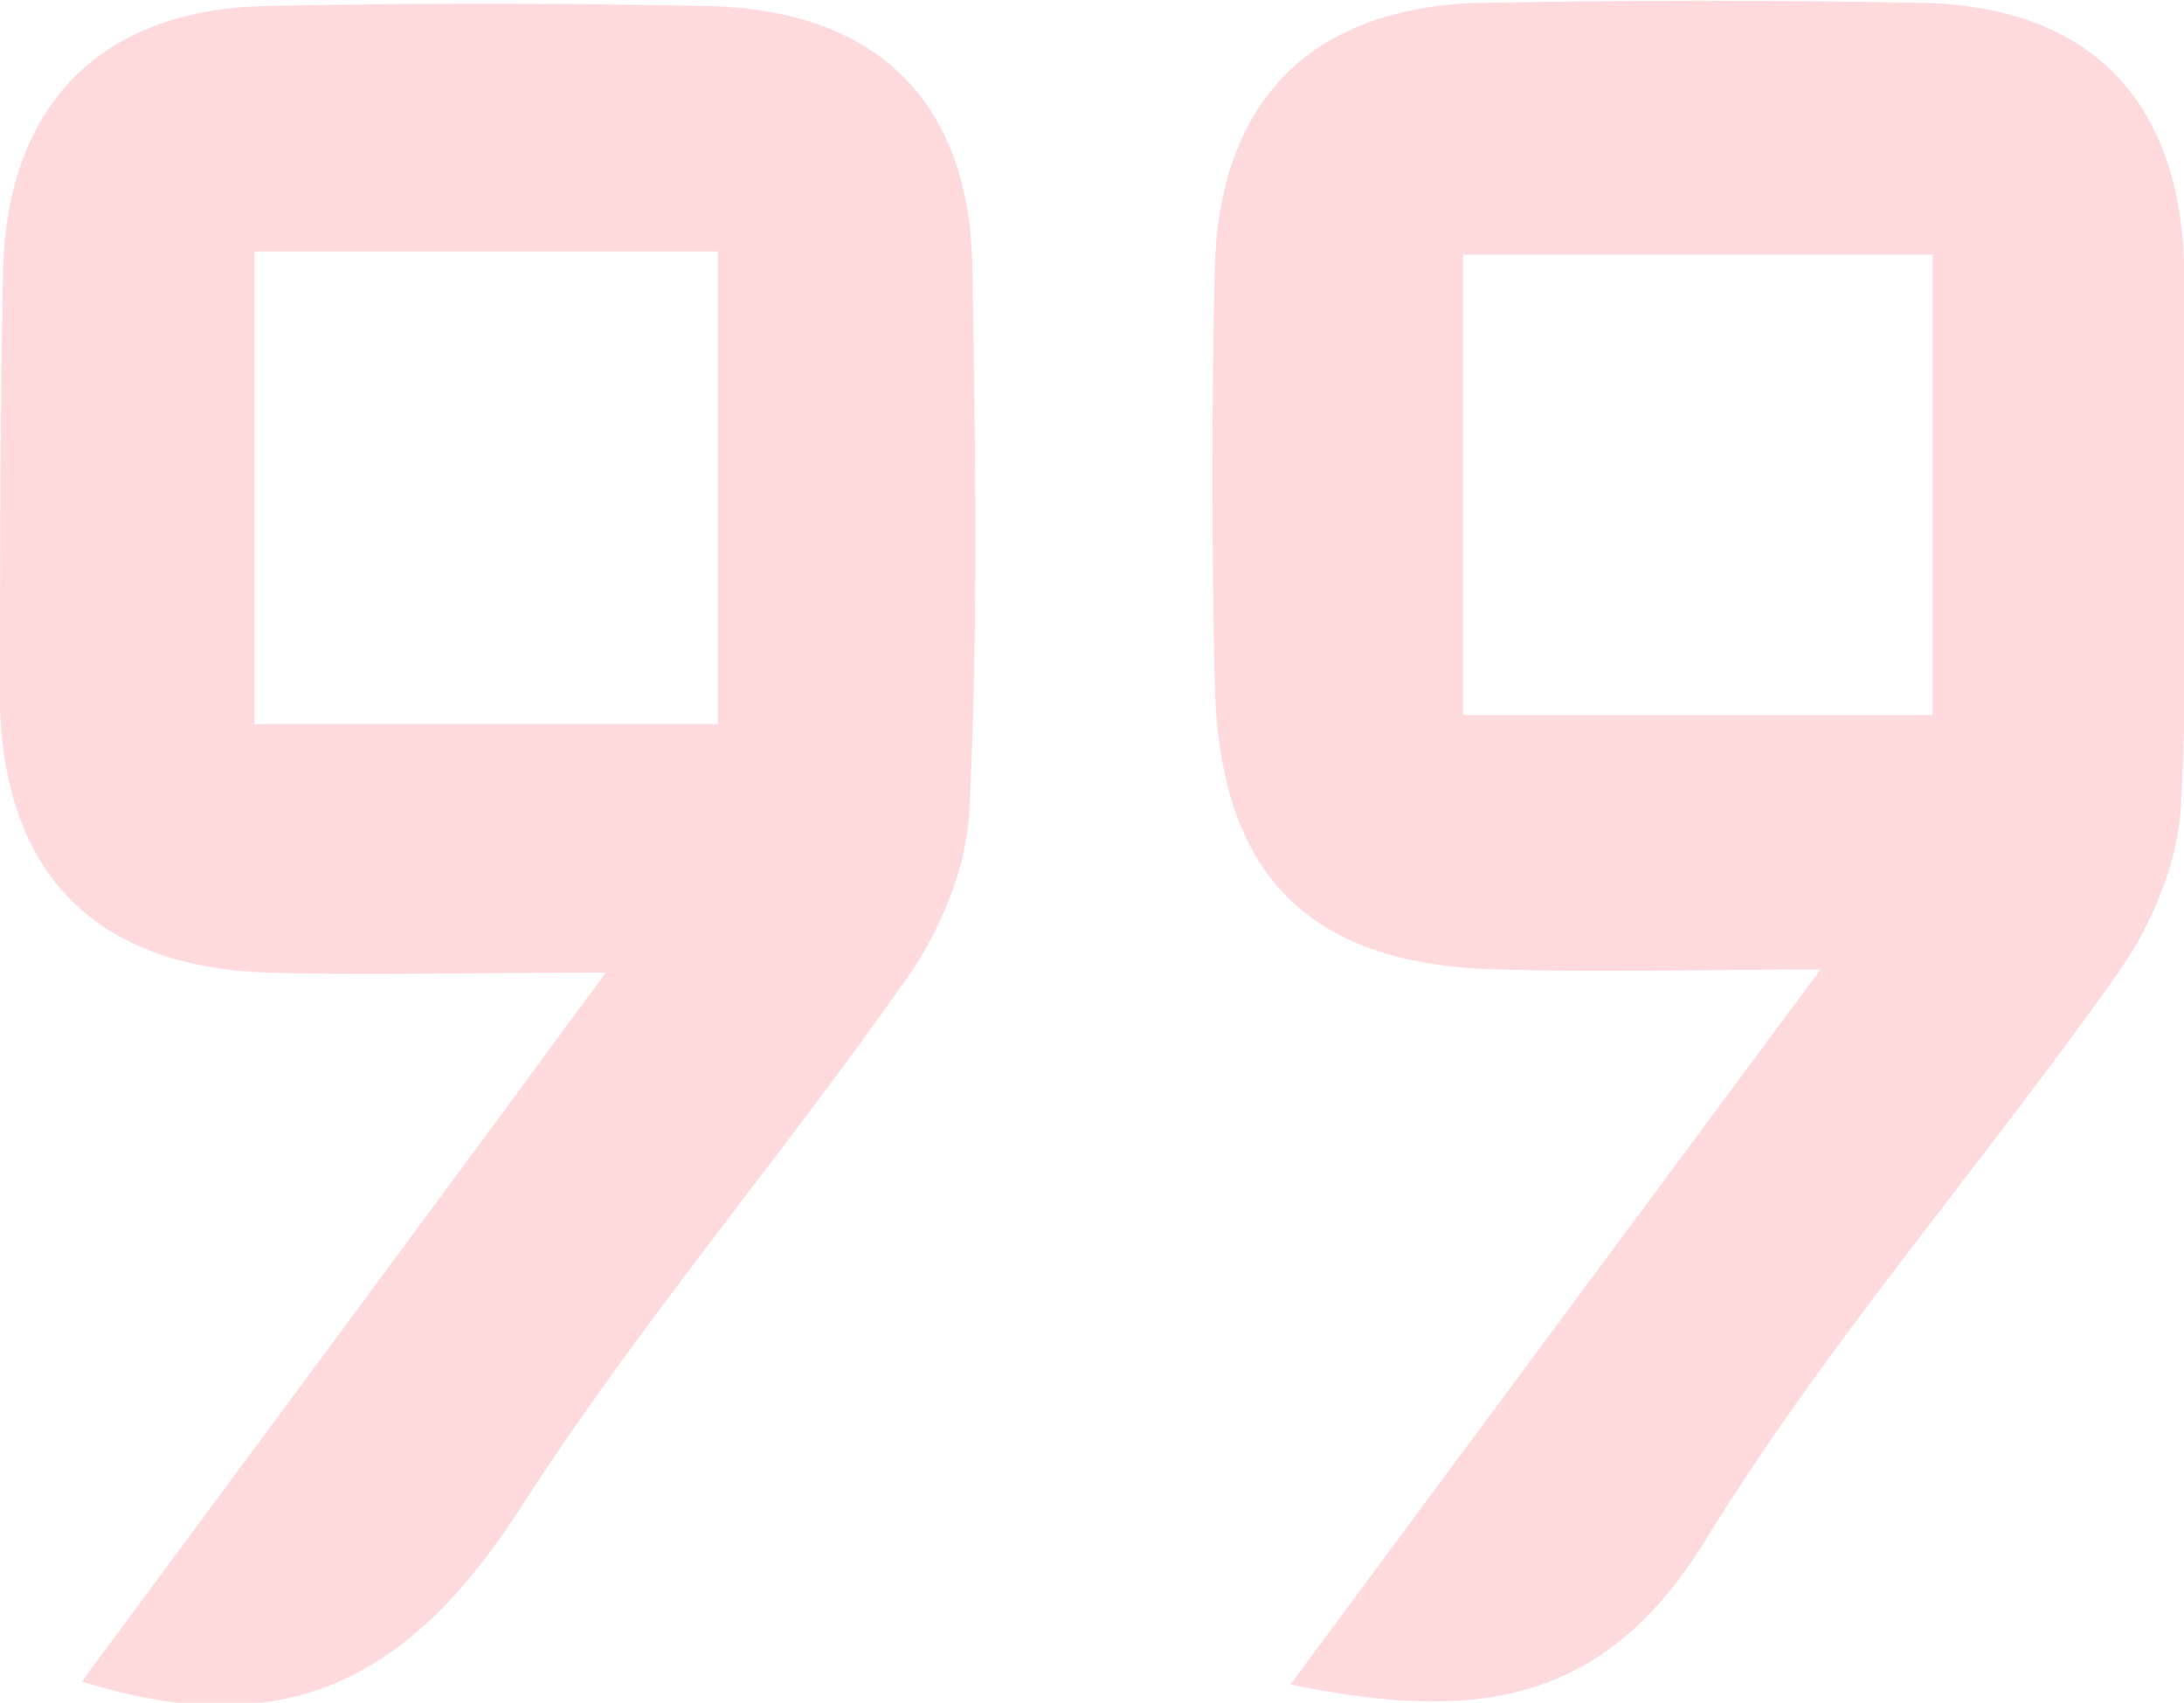
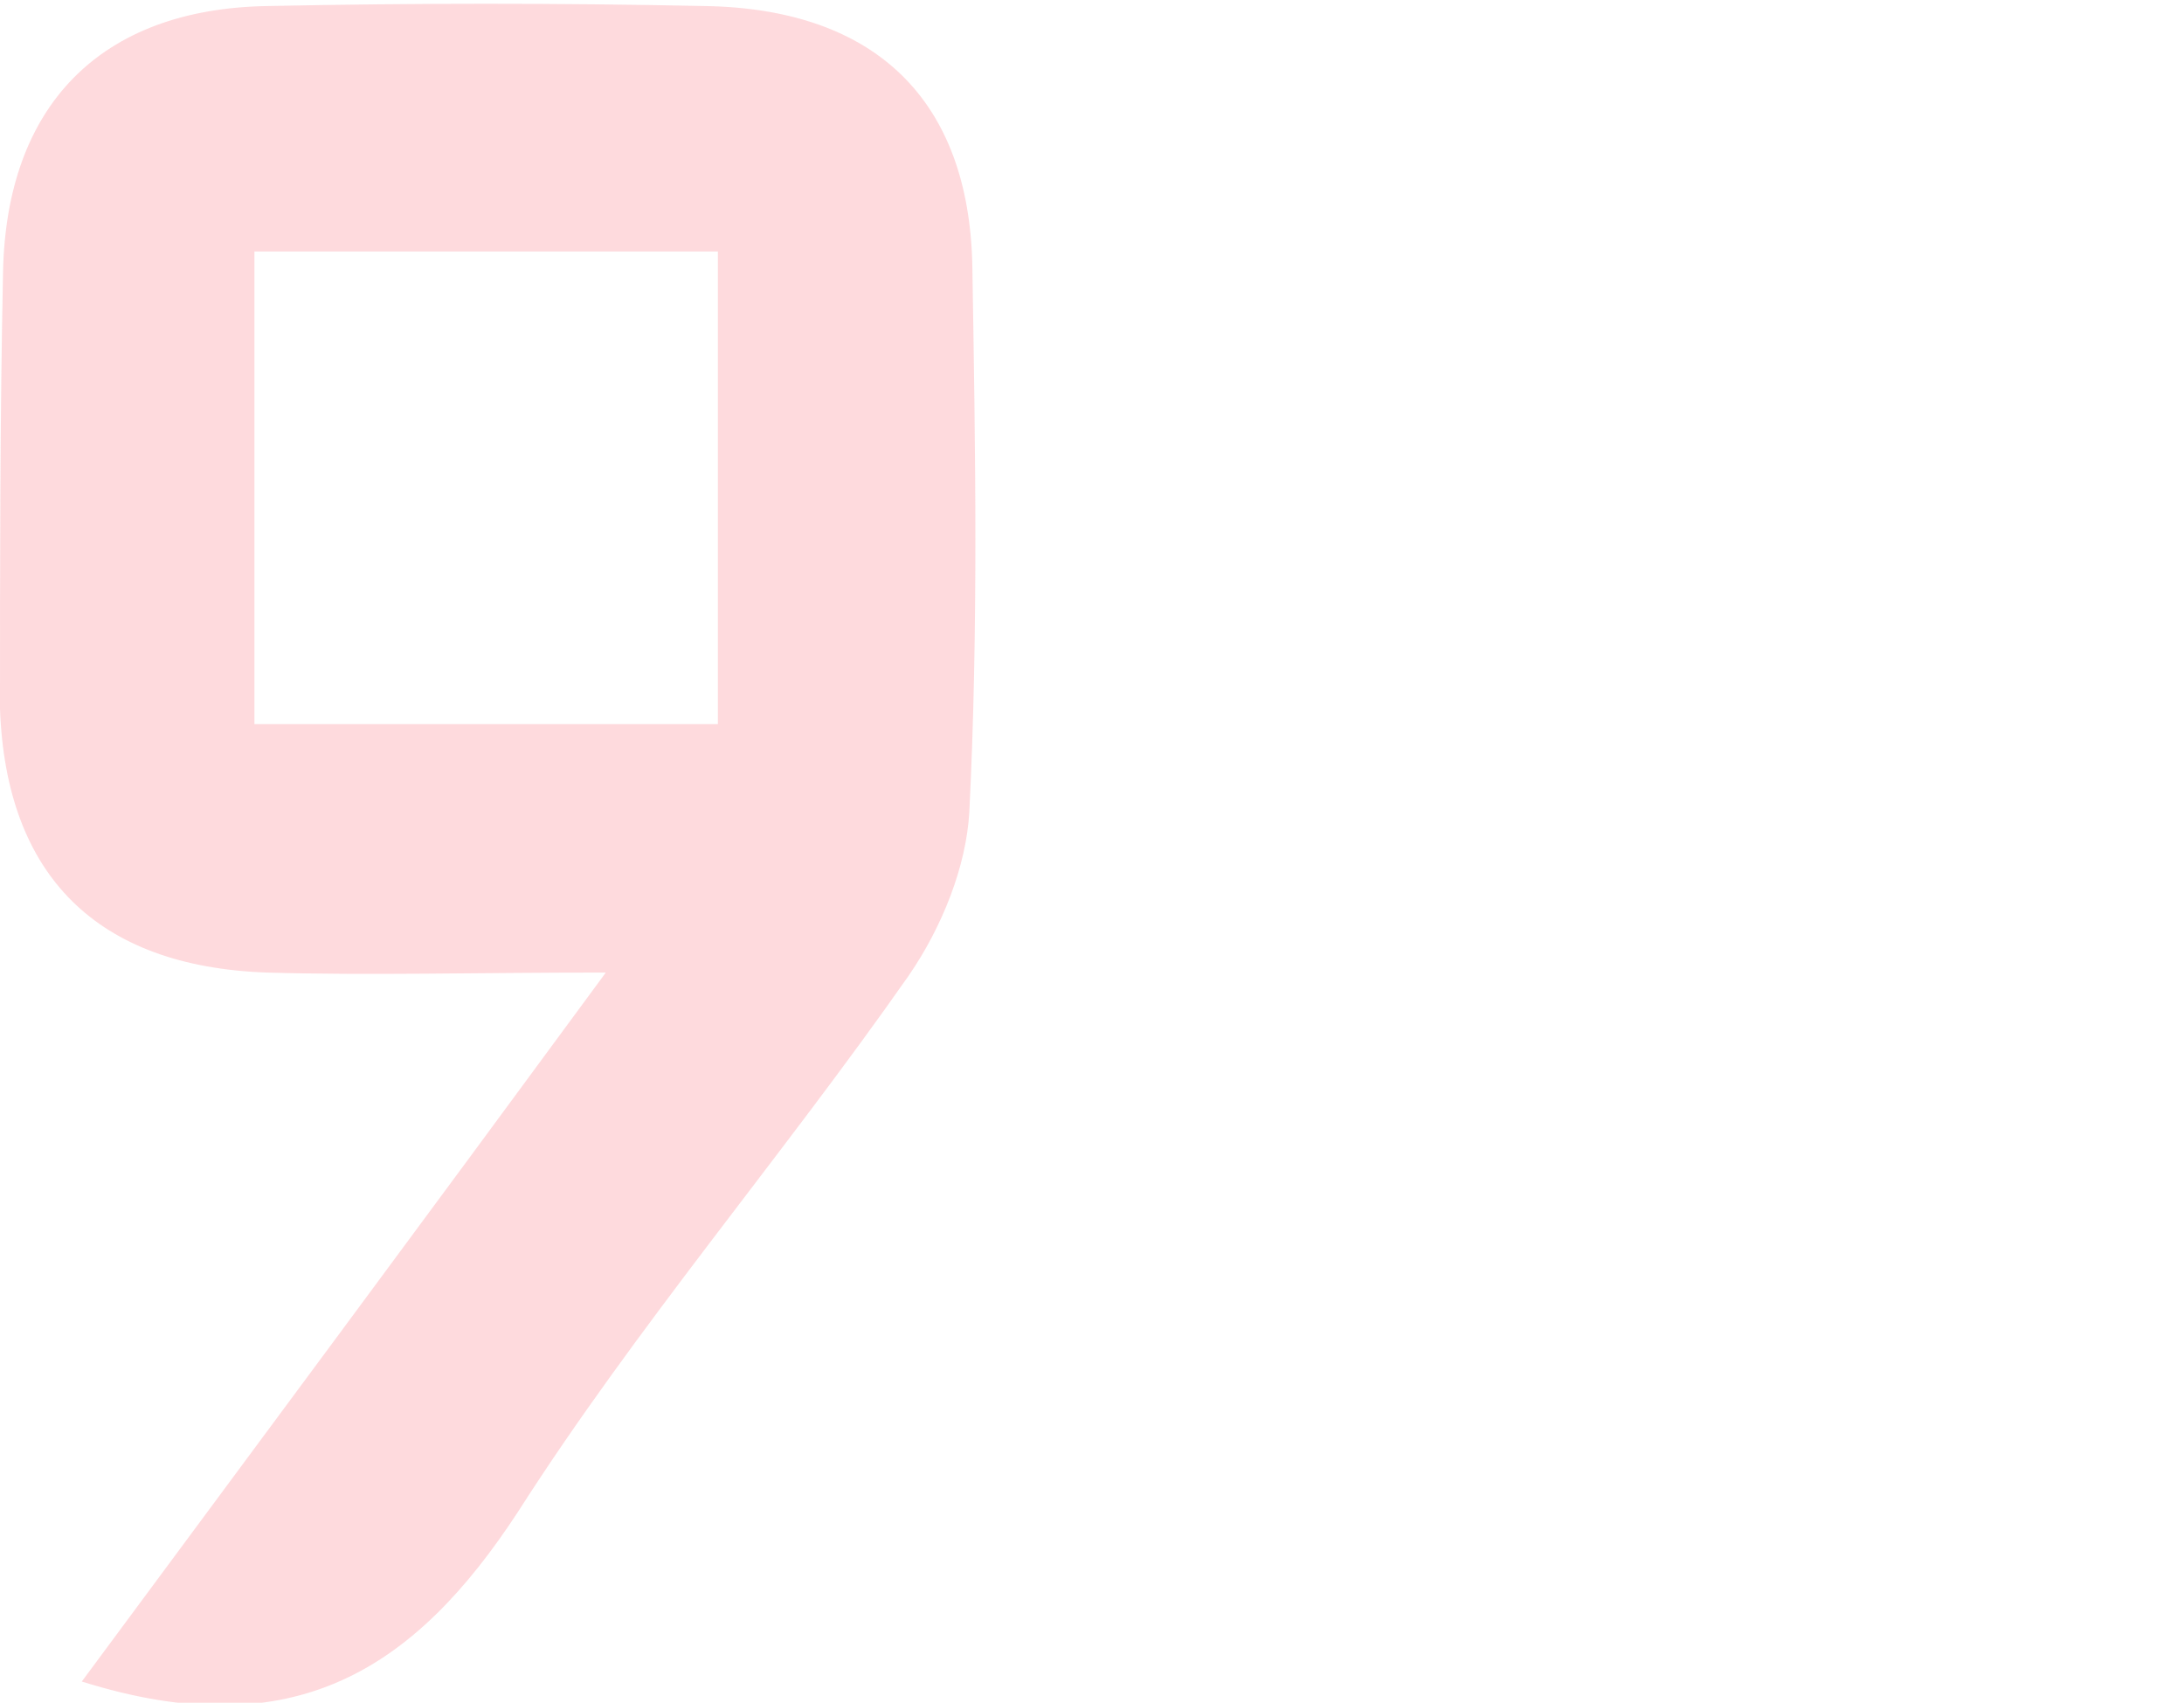
<svg xmlns="http://www.w3.org/2000/svg" fill="rgba(253, 73, 86, 0.2)" version="1.1" id="Layer_1" x="0px" y="0px" viewBox="0 0 72.1 56.2" style="enable-background:new 0 0 72.1 56.2;" xml:space="preserve" class="svg replaced-svg">
-   <path d="M42.6,55.6c5.7-7.7,11.2-15.1,17.5-23.6c-4.1,0-7.3,0.1-10.5,0c-6.4-0.1-9.4-3.1-9.5-9.6C40,18,40,13.5,40.1,9  c0.1-5.6,3.1-8.7,8.6-8.9c5-0.1,10-0.1,15,0c5.3,0.2,8.2,3.2,8.4,8.5c0.1,6,0.2,12-0.1,18c-0.1,1.8-0.9,3.8-2,5.4  c-4.5,6.4-9.7,12.3-13.8,19C52.8,56.4,48.5,56.8,42.6,55.6z M48.3,23.6c5.6,0,10.6,0,15.5,0c0-5.3,0-10.2,0-15.2  c-5.3,0-10.3,0-15.5,0C48.3,13.6,48.3,18.5,48.3,23.6z" />
  <path d="M2.7,55.5c5.7-7.7,11.2-15.1,17.3-23.4c-4.4,0-7.8,0.1-11.2,0c-5.6-0.2-8.6-3.2-8.8-8.7C0,18.6,0,13.8,0.1,9  c0.1-5.5,3.2-8.7,8.7-8.8c4.8-0.1,9.7-0.1,14.5,0c5.6,0.1,8.7,3.1,8.8,8.6c0.1,6,0.2,12-0.1,18c-0.1,1.8-0.9,3.8-2,5.4  c-4.2,6-9,11.6-12.9,17.7C13.7,55.1,9.7,57.7,2.7,55.5z M8.4,8.3c0,5.5,0,10.5,0,15.6c5.3,0,10.2,0,15.3,0c0-5.3,0-10.3,0-15.6  C18.6,8.3,13.7,8.3,8.4,8.3z" />
</svg>